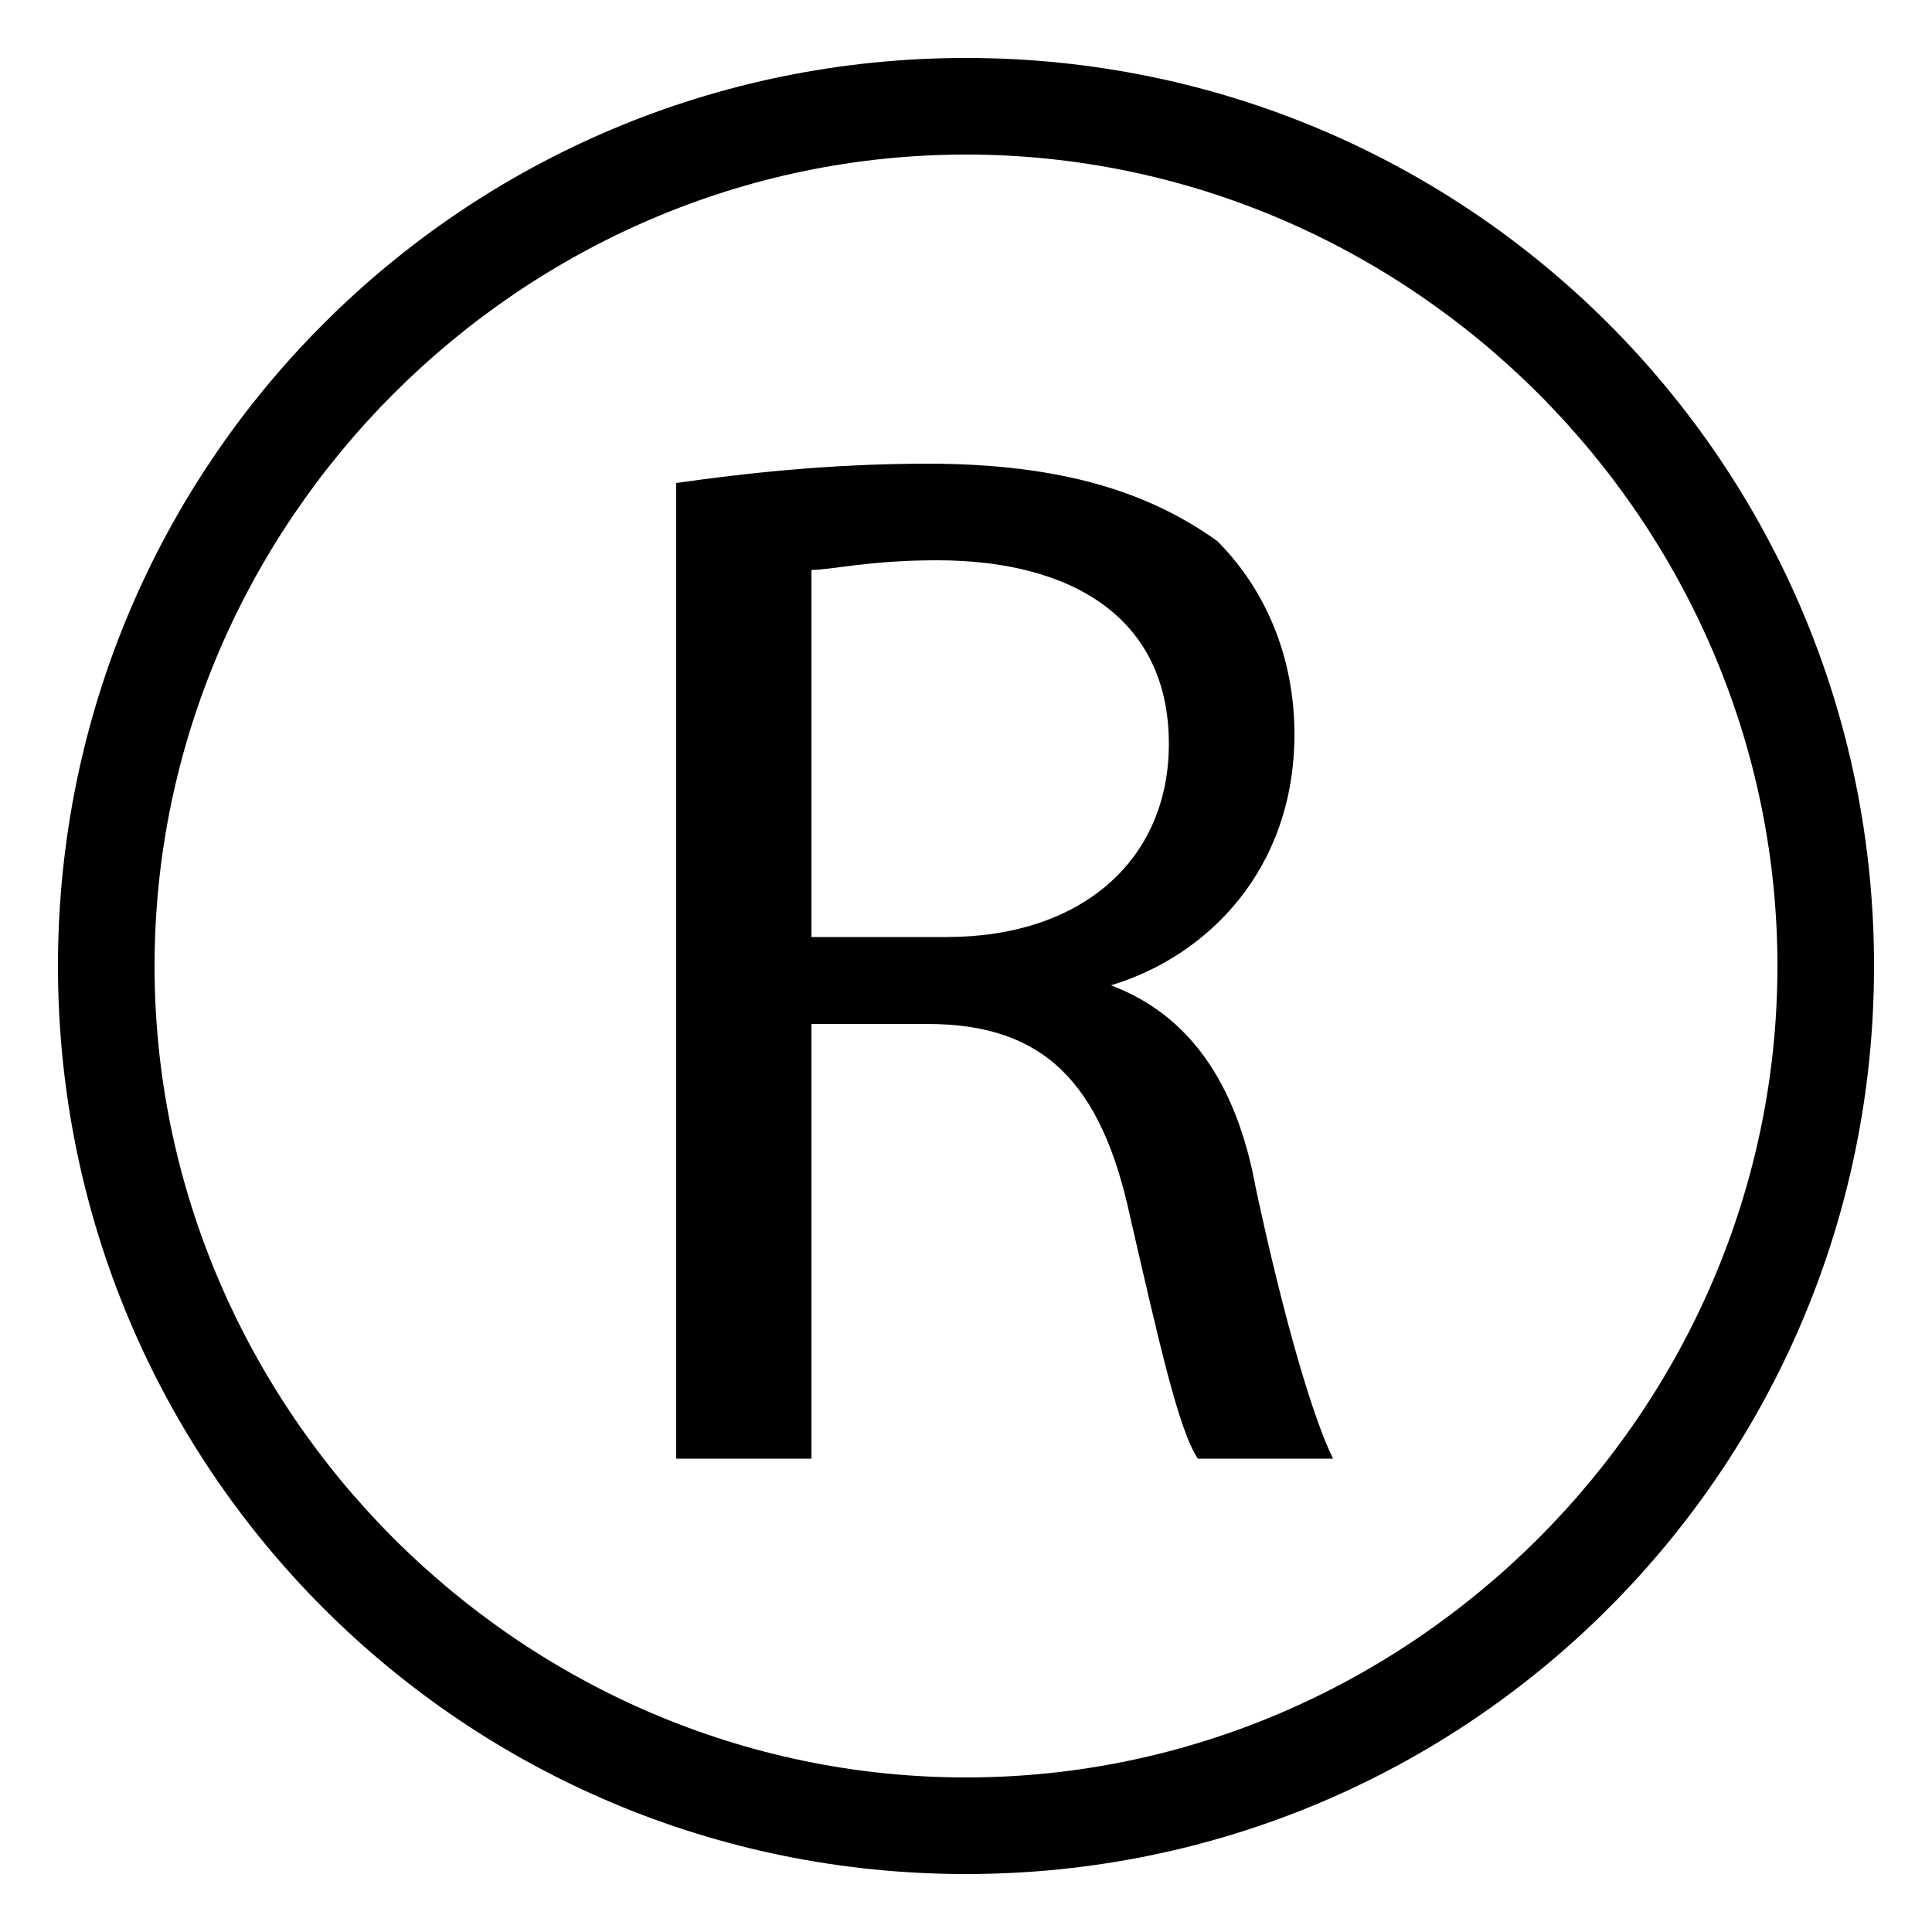
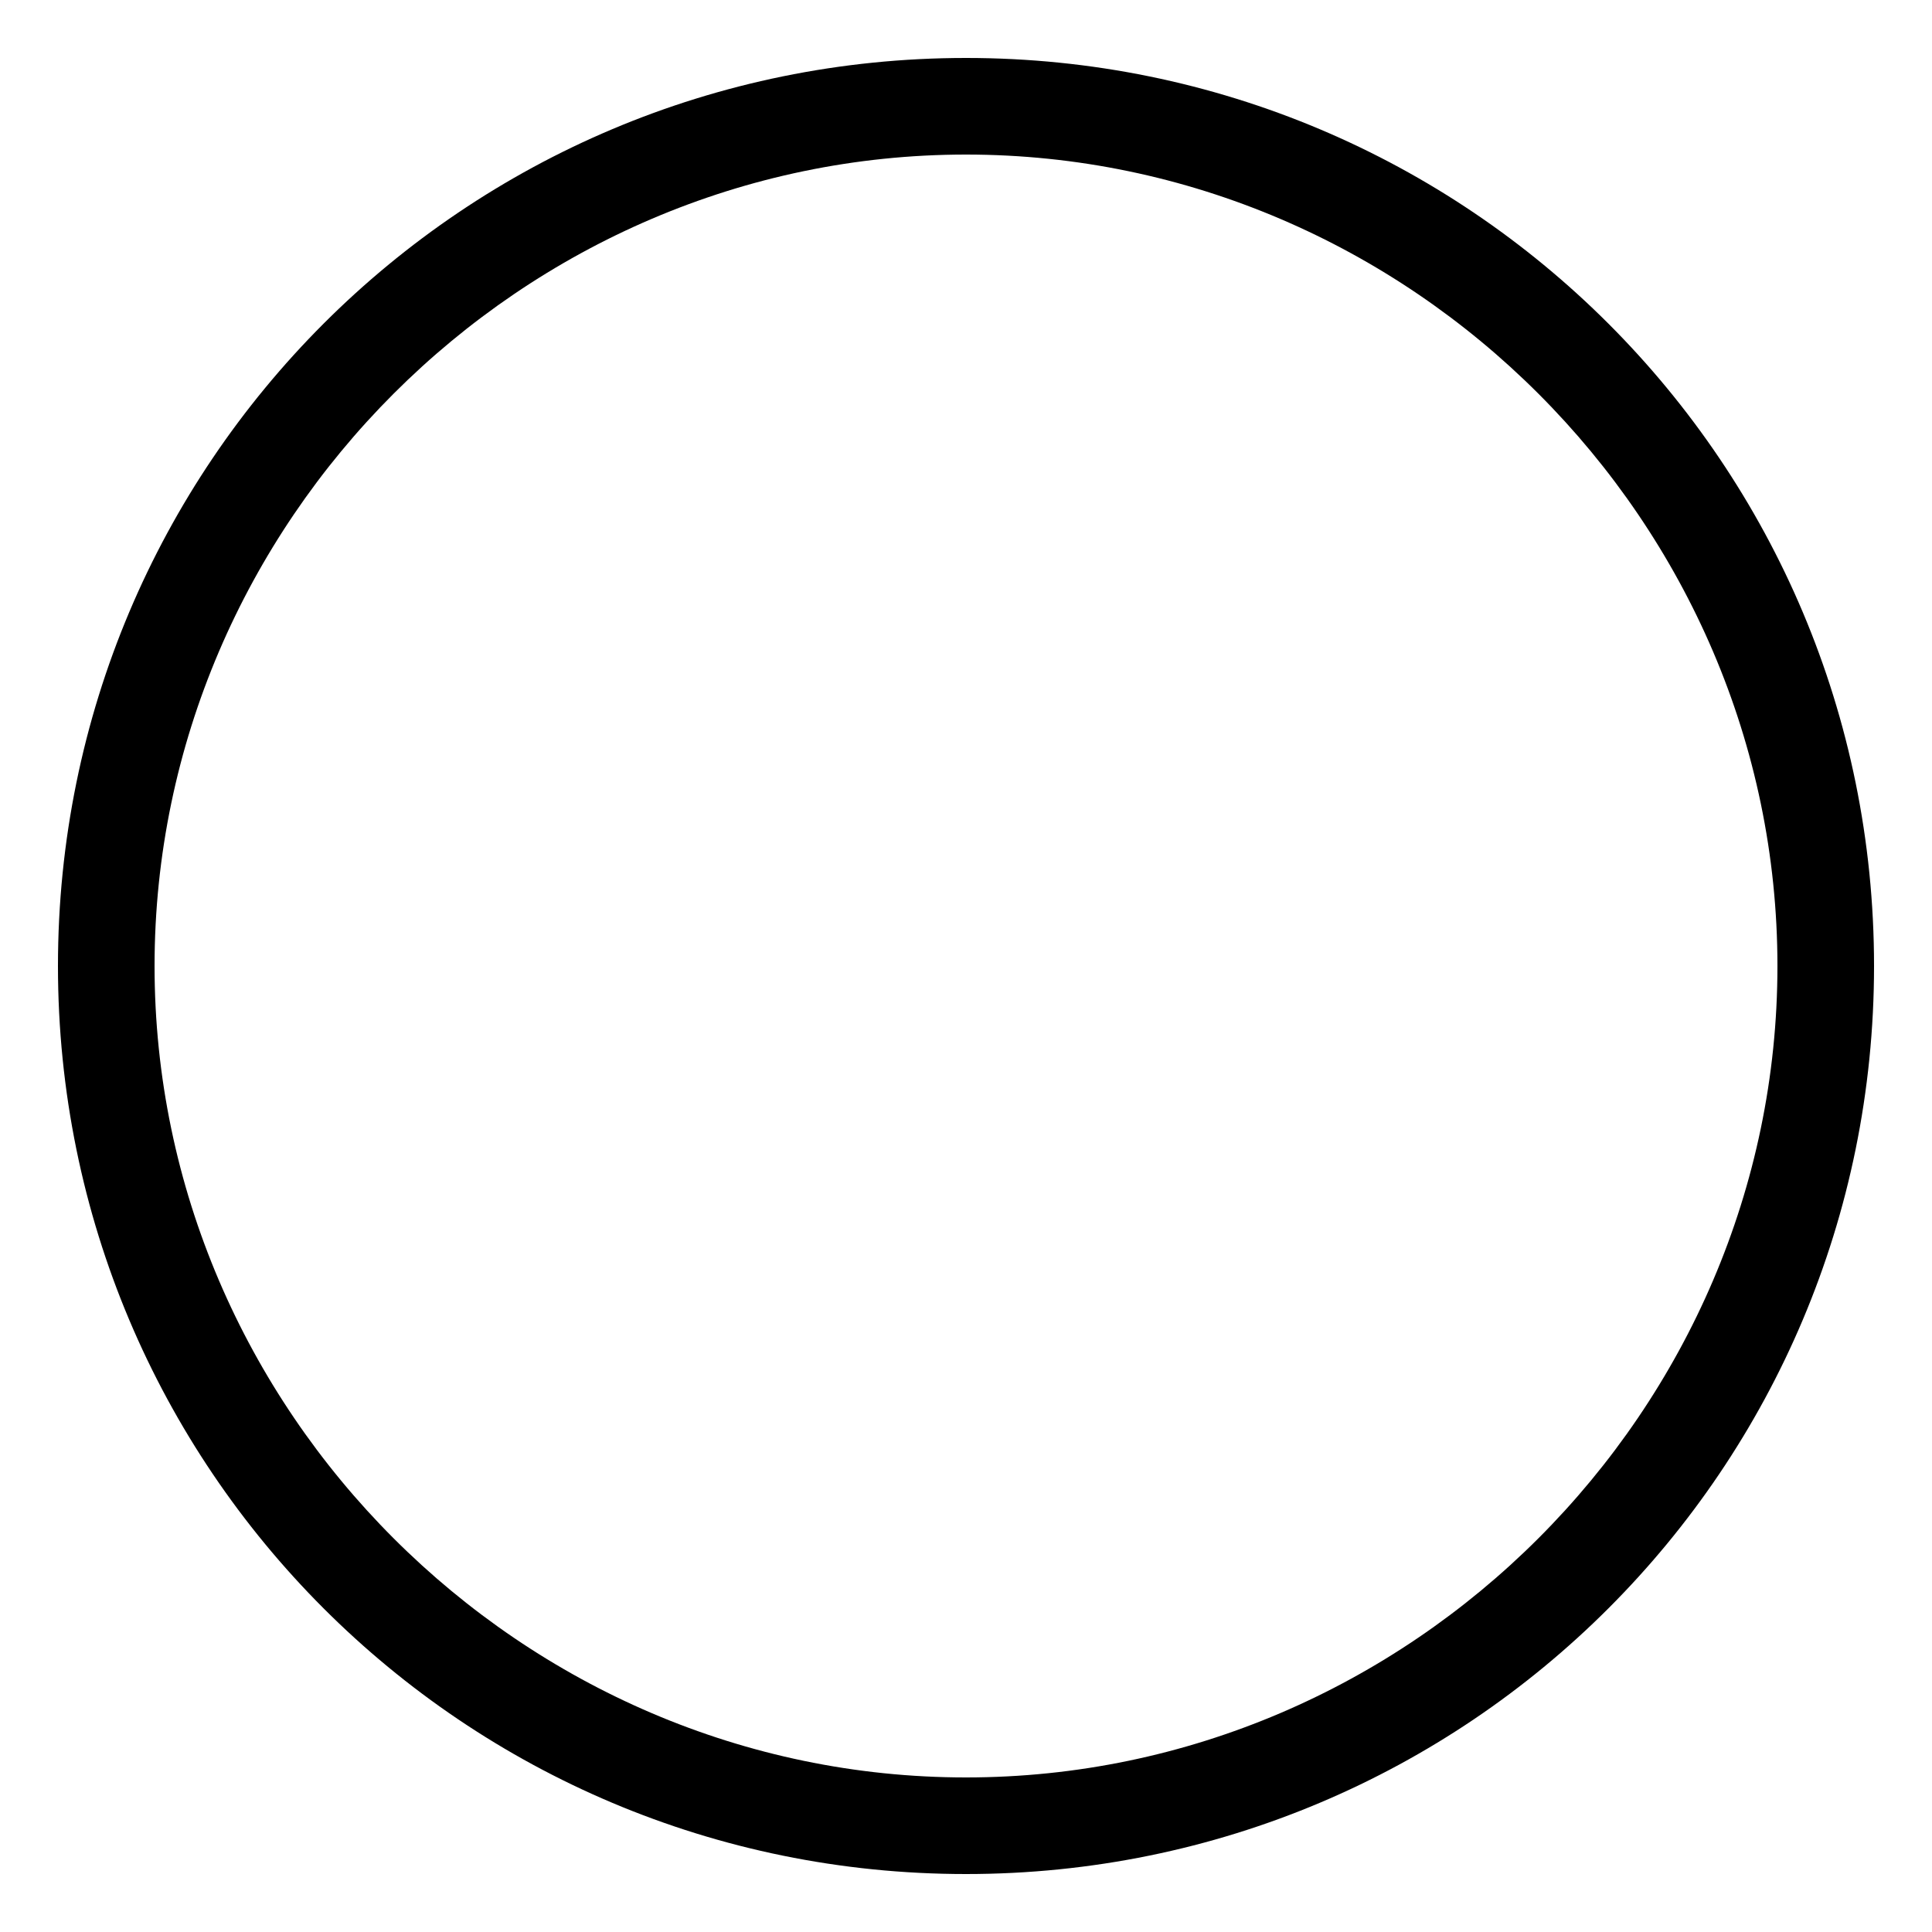
<svg xmlns="http://www.w3.org/2000/svg" version="1.1" id="Layer_1" x="0px" y="0px" width="20px" height="20px" viewBox="0 0 20 20" style="enable-background:new 0 0 20 20;" xml:space="preserve">
  <g>
    <g>
      <g>
-         <path d="M7,5c0.7-0.1,1.6-0.2,2.6-0.2c1.4,0,2.3,0.3,3,0.8c0.5,0.5,0.8,1.2,0.8,2c0,1.4-0.9,2.3-1.9,2.6v0c0.8,0.3,1.3,1,1.5,2.1     c0.3,1.4,0.6,2.4,0.8,2.8h-1.4c-0.2-0.3-0.4-1.2-0.7-2.5c-0.3-1.4-0.9-2-2.1-2H8.4v4.5H7V5z M8.4,9.7h1.4c1.4,0,2.3-0.8,2.3-2     c0-1.3-1-1.9-2.4-1.9C9,5.8,8.6,5.9,8.4,5.9V9.7z" />
-       </g>
+         </g>
    </g>
    <g>
      <path d="M10,19.4c-5.2,0-9.4-4.2-9.4-9.4S4.8,0.6,10,0.6s9.4,4.2,9.4,9.4S15.2,19.4,10,19.4z M10,1.6c-4.6,0-8.4,3.8-8.4,8.4    s3.8,8.4,8.4,8.4c4.6,0,8.4-3.8,8.4-8.4S14.6,1.6,10,1.6z" />
    </g>
  </g>
</svg>